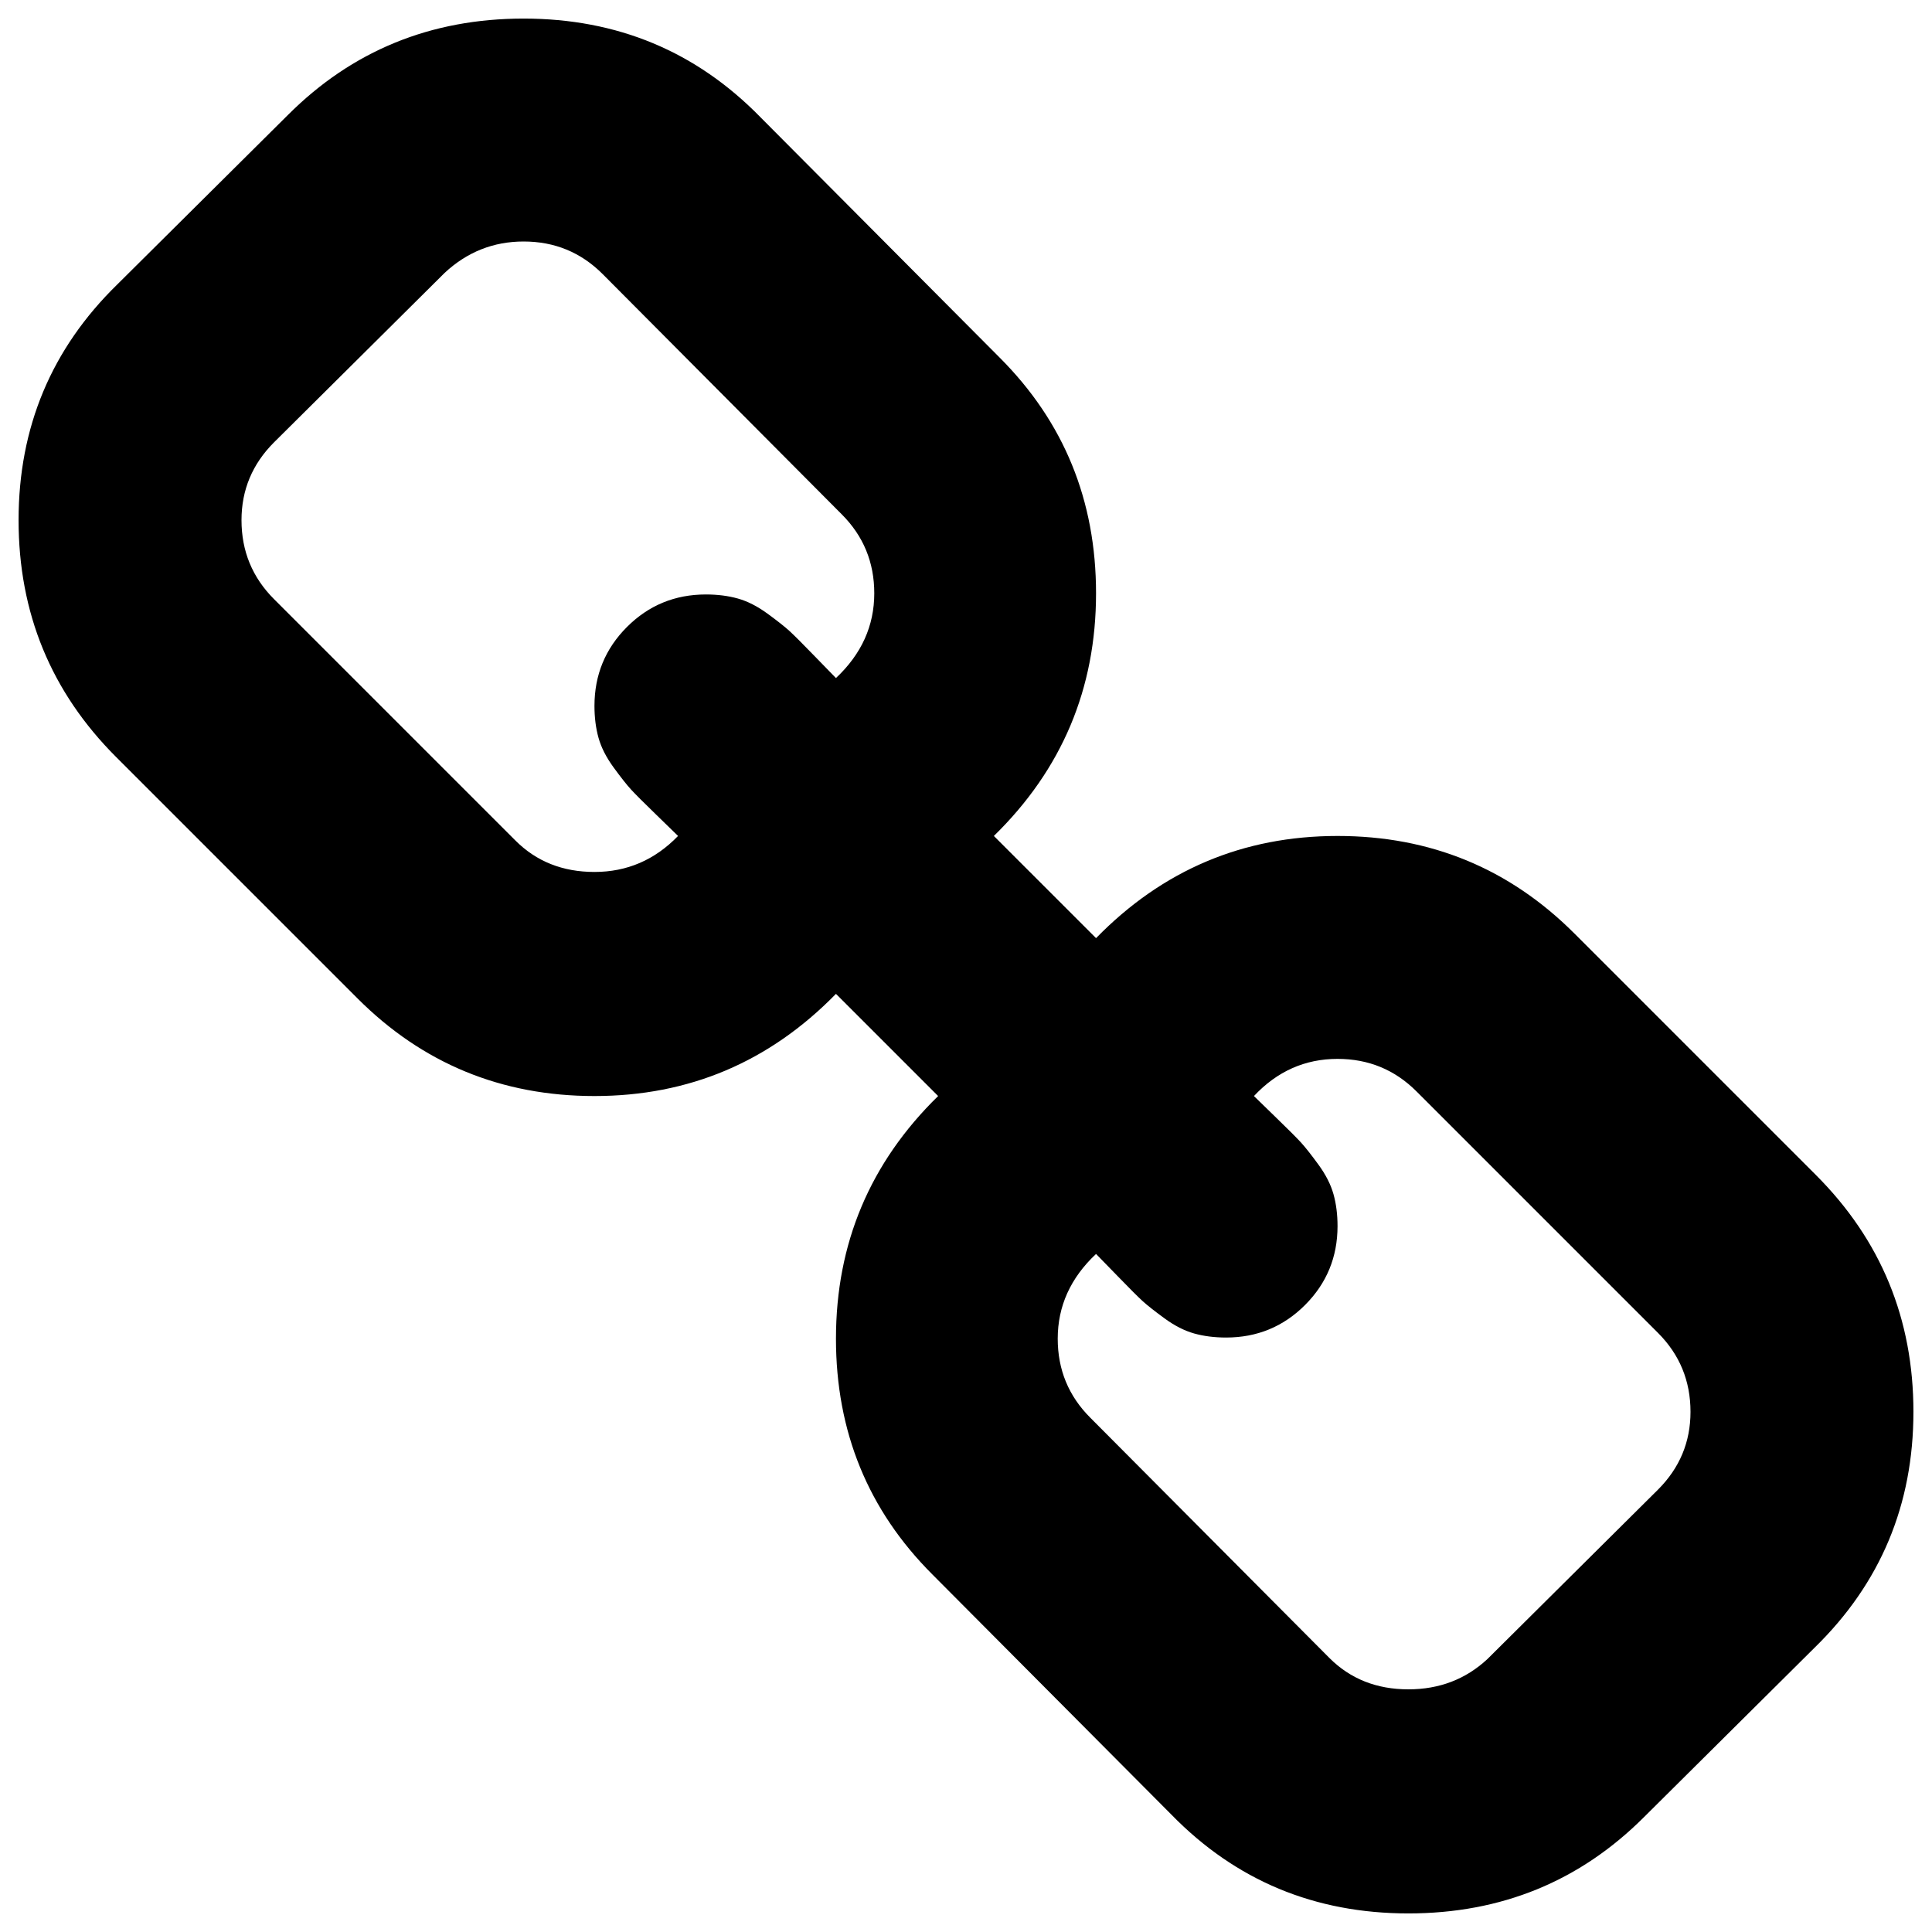
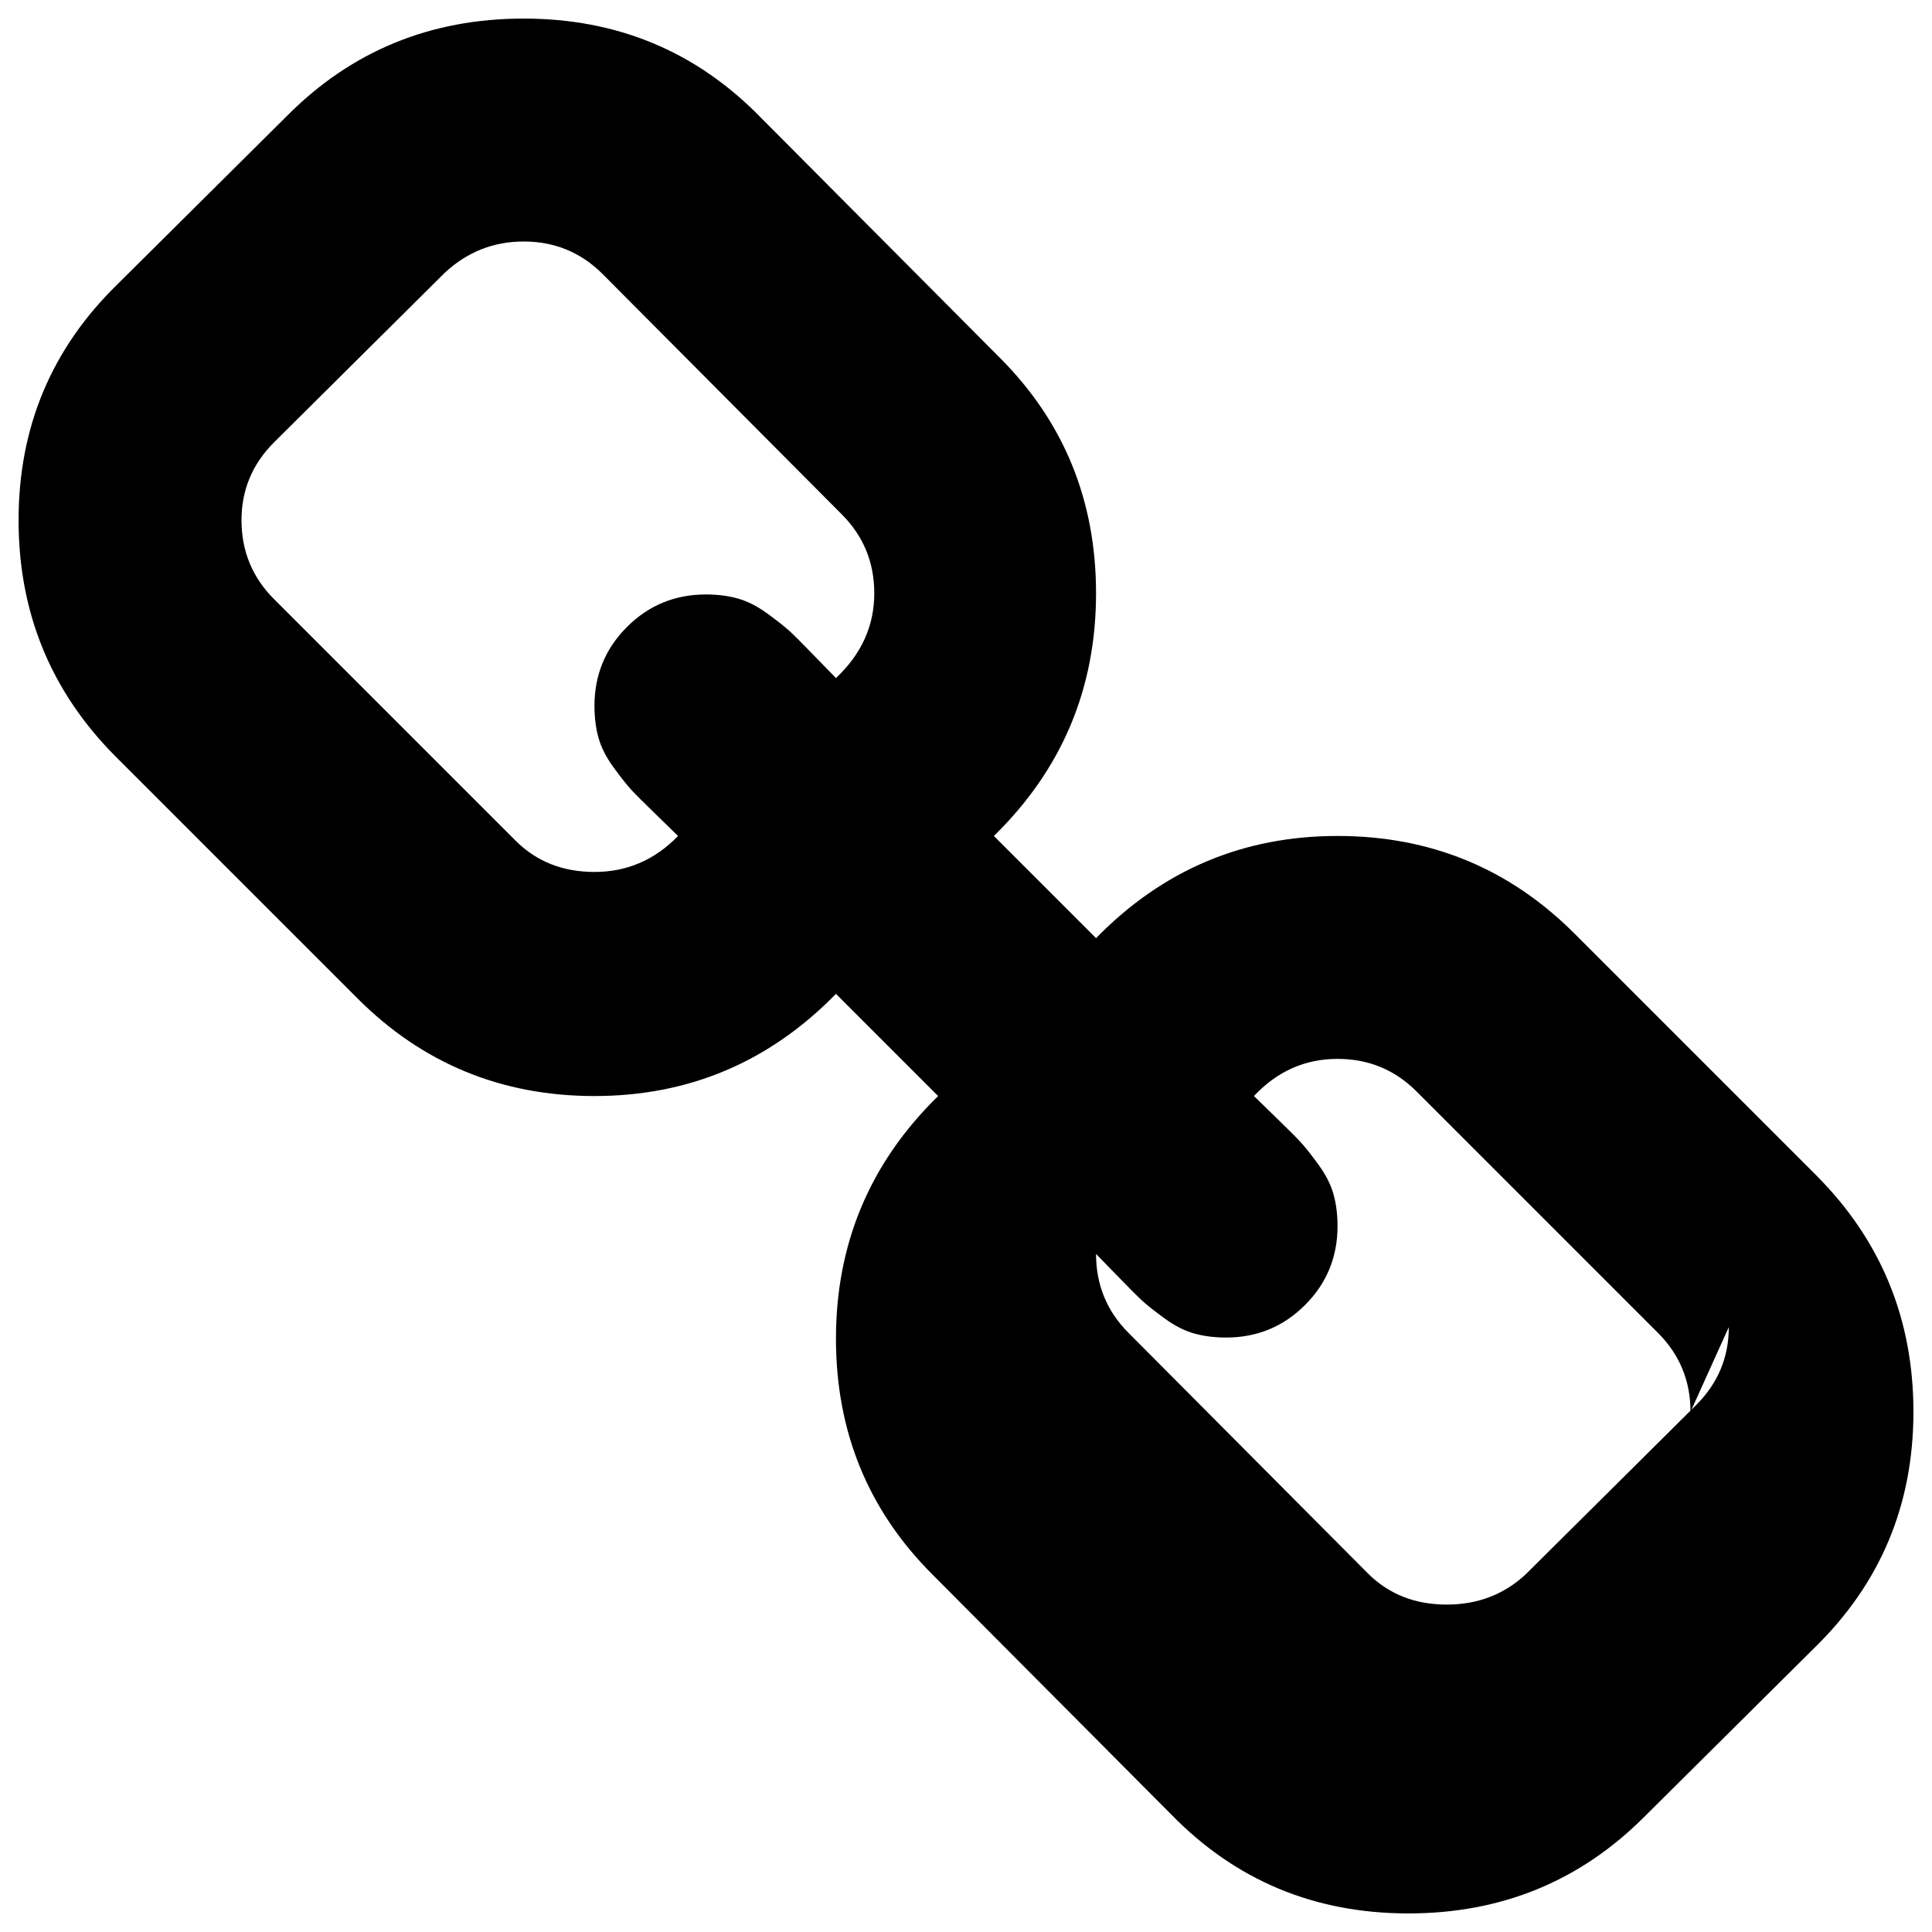
<svg xmlns="http://www.w3.org/2000/svg" viewBox="0 0 1664 1664" width="32px" height="32px">
-   <path fill="currentColor" d="M1456 1216q0-40-28-68l-208-208q-28-28-68-28q-42 0-72 32q3 3 19 18.5t21.5 21.5t15 19t13 25.5t3.5 27.5q0 40-28 68t-68 28q-15 0-27.5-3.5t-25.5-13t-19-15t-21.5-21.5t-18.5-19q-33 31-33 73q0 40 28 68l206 207q27 27 68 27q40 0 68-26l147-146q28-28 28-67M753 511q0-40-28-68L519 236q-28-28-68-28q-39 0-68 27L236 381q-28 28-28 67q0 40 28 68l208 208q27 27 68 27q42 0 72-31q-3-3-19-18.5T543.5 680t-15-19t-13-25.5T512 608q0-40 28-68t68-28q15 0 27.5 3.5t25.5 13t19 15t21.5 21.5t18.5 19q33-31 33-73m895 705q0 120-85 203l-147 146q-83 83-203 83q-121 0-204-85l-206-207q-83-83-83-203q0-123 88-209l-88-88q-86 88-208 88q-120 0-204-84L100 652q-84-84-84-204t85-203L248 99q83-83 203-83q121 0 204 85l206 207q83 83 83 203q0 123-88 209l88 88q86-88 208-88q120 0 204 84l208 208q84 84 84 204" />
+   <path fill="currentColor" d="M1456 1216q0-40-28-68l-208-208q-28-28-68-28q-42 0-72 32q3 3 19 18.5t21.5 21.5t15 19t13 25.5t3.5 27.5q0 40-28 68t-68 28q-15 0-27.5-3.5t-25.5-13t-19-15t-21.5-21.5t-18.5-19q0 40 28 68l206 207q27 27 68 27q40 0 68-26l147-146q28-28 28-67M753 511q0-40-28-68L519 236q-28-28-68-28q-39 0-68 27L236 381q-28 28-28 67q0 40 28 68l208 208q27 27 68 27q42 0 72-31q-3-3-19-18.5T543.5 680t-15-19t-13-25.5T512 608q0-40 28-68t68-28q15 0 27.5 3.5t25.5 13t19 15t21.5 21.5t18.5 19q33-31 33-73m895 705q0 120-85 203l-147 146q-83 83-203 83q-121 0-204-85l-206-207q-83-83-83-203q0-123 88-209l-88-88q-86 88-208 88q-120 0-204-84L100 652q-84-84-84-204t85-203L248 99q83-83 203-83q121 0 204 85l206 207q83 83 83 203q0 123-88 209l88 88q86-88 208-88q120 0 204 84l208 208q84 84 84 204" />
</svg>